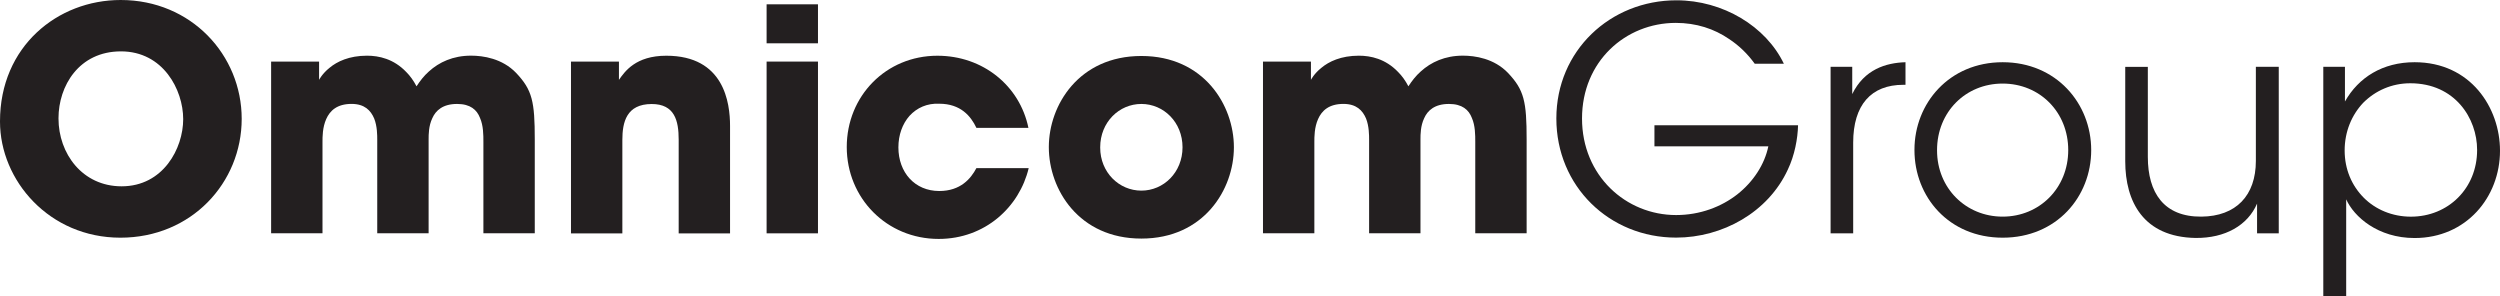
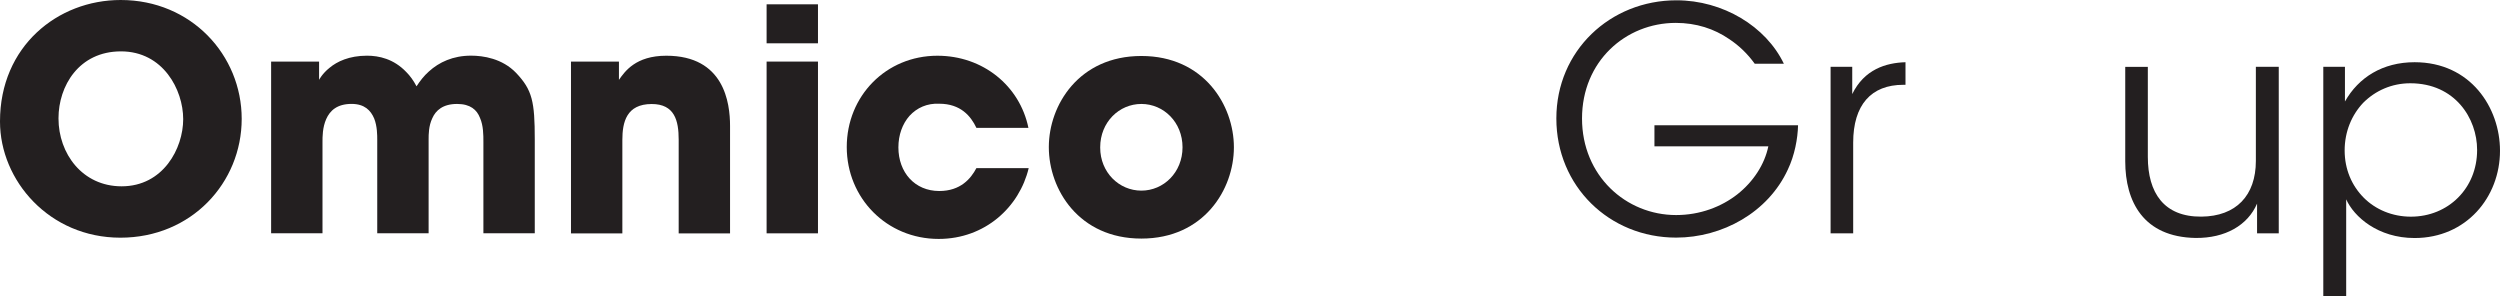
<svg xmlns="http://www.w3.org/2000/svg" id="Layer_1" viewBox="0 0 666.22 79.01">
  <defs>
    <style>.cls-1{fill:#231f20;}</style>
  </defs>
  <path class="cls-1" d="M0,32.33C0,12.37,15.34,0,32.16,0c18.8,0,32.25,14.68,32.25,31.67s-13.36,31.67-32.33,31.67S0,48.08,0,32.41v-.08ZM15.59,31.59c0,9.32,6.35,18.06,16.82,18.06,11.05,0,16.41-10.06,16.41-17.9s-5.36-18.06-16.58-18.06S15.59,22.93,15.59,31.5v.08Z" />
  <path class="cls-1" d="M72.25,16.41h12.78v4.87s.83-1.65,2.8-3.22c1.98-1.65,5.2-3.22,9.98-3.22,3.13,0,7.09.82,10.47,4.37.99.99,1.9,2.23,2.72,3.79.91-1.4,1.98-2.8,3.3-3.96,2.72-2.47,6.43-4.21,11.22-4.21,3.22,0,8.33.74,12.04,4.62,4.29,4.54,4.95,7.59,4.95,17.73v24.99h-13.69v-24.33c0-1.9,0-4.37-.91-6.43-.82-2.14-2.56-3.71-6.1-3.71-3.79,0-5.69,1.73-6.6,3.79-.99,2.06-.99,4.37-.99,5.69v24.99h-13.69v-24.91c0-1.24,0-3.63-.82-5.69-.91-2.14-2.56-3.88-6.02-3.88-3.88,0-5.77,1.81-6.76,4.04-.99,2.23-.99,4.7-.99,6.1v24.33h-13.69V16.41Z" />
  <path class="cls-1" d="M152.16,16.41h12.78v4.87c1.57-2.23,4.45-6.43,12.62-6.43,15.42,0,16.99,12.54,16.99,18.72v28.62h-13.69v-24.99c0-5.03-1.07-9.48-7.18-9.48-6.76,0-7.83,4.87-7.83,9.57v24.91h-13.69V16.41Z" />
  <path class="cls-1" d="M204.29,1.15h13.69v10.39h-13.69V1.15ZM204.29,16.41h13.69v45.77h-13.69V16.41Z" />
  <path class="cls-1" d="M274.14,44.78c-2.47,10.39-11.63,18.89-24,18.89-13.86,0-24.49-10.89-24.49-24.49s10.47-24.33,24.16-24.33c12.12,0,21.94,8,24.25,19.22h-13.86c-1.48-3.13-4.21-6.43-9.9-6.43-3.22-.16-5.94,1.07-7.92,3.22-1.9,2.14-2.97,5.11-2.97,8.41,0,6.68,4.37,11.63,10.89,11.63,5.69,0,8.41-3.3,9.9-6.1h13.94Z" />
  <path class="cls-1" d="M279.5,39.17c0-11.13,8-24.25,24.66-24.25s24.66,13.11,24.66,24.33-8,24.33-24.66,24.33-24.66-13.11-24.66-24.33v-.08ZM293.19,39.34c0,6.6,5.03,11.46,10.97,11.46s10.97-4.87,10.97-11.55-5.03-11.55-10.97-11.55-10.97,4.87-10.97,11.55v.08Z" />
-   <path class="cls-1" d="M336.57,16.41h12.78v4.87s.82-1.65,2.8-3.22c1.98-1.65,5.2-3.22,9.98-3.22,3.13,0,7.09.82,10.47,4.37.99.99,1.9,2.23,2.72,3.79.91-1.4,1.98-2.8,3.3-3.96,2.72-2.47,6.43-4.21,11.22-4.21,3.22,0,8.33.74,12.04,4.62,4.29,4.54,4.95,7.59,4.95,17.73v24.99h-13.69v-24.33c0-1.9,0-4.37-.91-6.43-.82-2.14-2.56-3.71-6.1-3.71-3.79,0-5.69,1.73-6.6,3.79-.99,2.06-.99,4.37-.99,5.69v24.99h-13.69v-24.91c0-1.24,0-3.63-.82-5.69-.91-2.14-2.56-3.88-6.02-3.88-3.88,0-5.77,1.81-6.76,4.04-.99,2.23-.99,4.7-.99,6.1v24.33h-13.69V16.41Z" />
  <path class="cls-1" d="M467.62,16.99c-1.9-2.64-4.21-4.87-6.85-6.6-3.96-2.72-8.74-4.29-14.19-4.29-13.36,0-24.99,10.23-24.99,25.48s11.71,25.73,25.07,25.73c6.43,0,12.12-2.23,16.33-5.53,4.29-3.38,7.26-8,8.25-12.78h-30.35v-5.61h38.27c-.08,3.55-.91,8-2.72,11.79-5.28,11.46-17.48,18.14-29.77,18.14-17.81,0-31.92-13.69-31.92-31.75S429.11.08,446.76.08c12.37,0,23.84,6.93,28.62,16.91h-7.75Z" />
  <path class="cls-1" d="M487.83,17.81h5.77v7.26c3.22-6.6,8.99-8.33,14.19-8.49v6.02h-.58c-8.58,0-13.36,5.36-13.36,15.42v24.16h-6.02V17.81Z" />
-   <path class="cls-1" d="M510.18,39.92c0-12.37,9.24-23.34,23.51-23.34s23.59,10.97,23.59,23.42-9.24,23.34-23.59,23.34-23.51-10.89-23.51-23.34v-.08ZM516.2,40.08c0,10.06,7.67,17.65,17.48,17.65s17.48-7.59,17.48-17.73-7.59-17.73-17.48-17.73-17.48,7.59-17.48,17.73v.08Z" />
  <path class="cls-1" d="M607.25,62.18h-5.77v-7.92c-2.47,5.77-8.49,9.24-16.41,9.15-13.86-.25-18.72-9.65-18.72-20.45v-25.15h6.02v24c0,9.57,4.29,16,14.27,15.92,9.24-.08,14.52-5.61,14.52-14.85v-25.07h6.1v44.37Z" />
  <path class="cls-1" d="M619.13,17.81h5.77v9.24c3.63-6.43,10.06-10.47,18.56-10.47,14.93,0,22.76,12.12,22.76,23.59,0,12.37-8.99,23.26-22.76,23.26-9.81,0-16.16-5.69-18.23-10.31v25.9h-6.1V17.81ZM660.12,39.92c0-8.33-5.86-17.73-17.81-17.73-4.95,0-9.32,1.98-12.54,5.2-3.05,3.22-4.95,7.67-4.95,12.7s1.9,9.4,5.11,12.62c3.13,3.13,7.59,5.03,12.54,5.03,9.98,0,17.65-7.59,17.65-17.73v-.08Z" />
</svg>